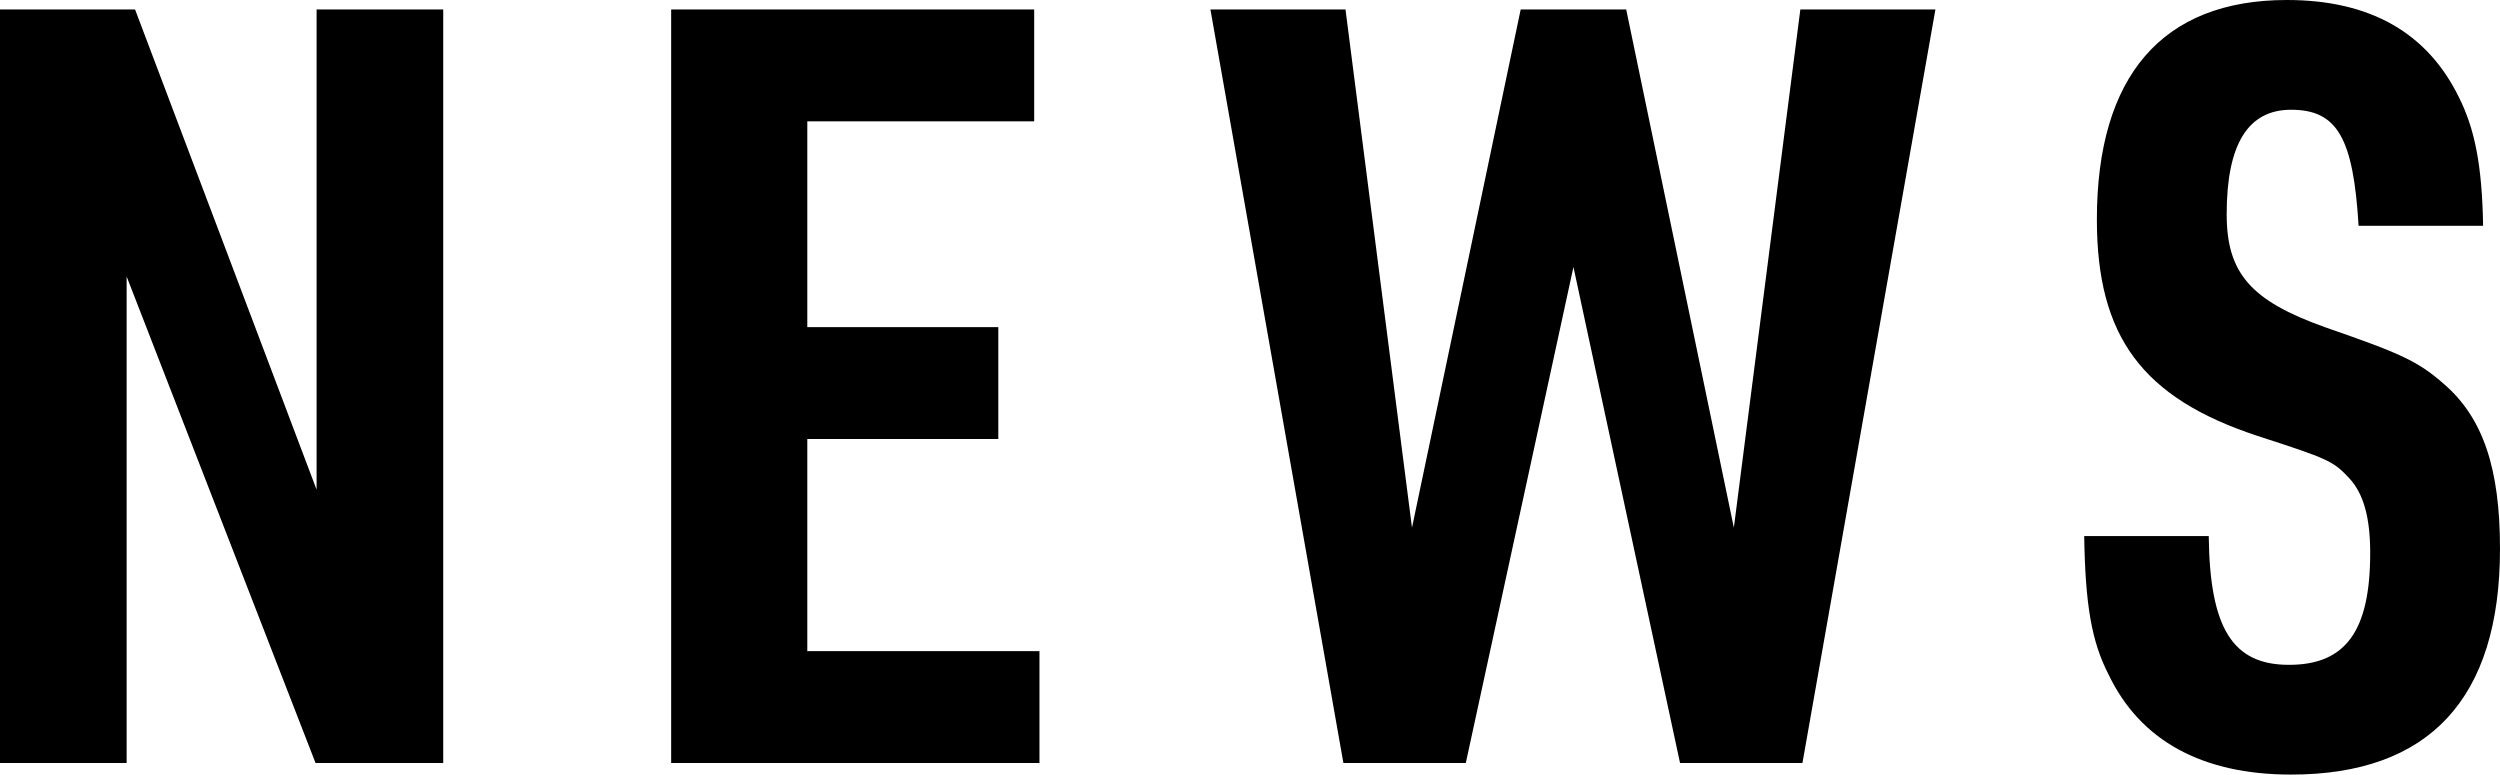
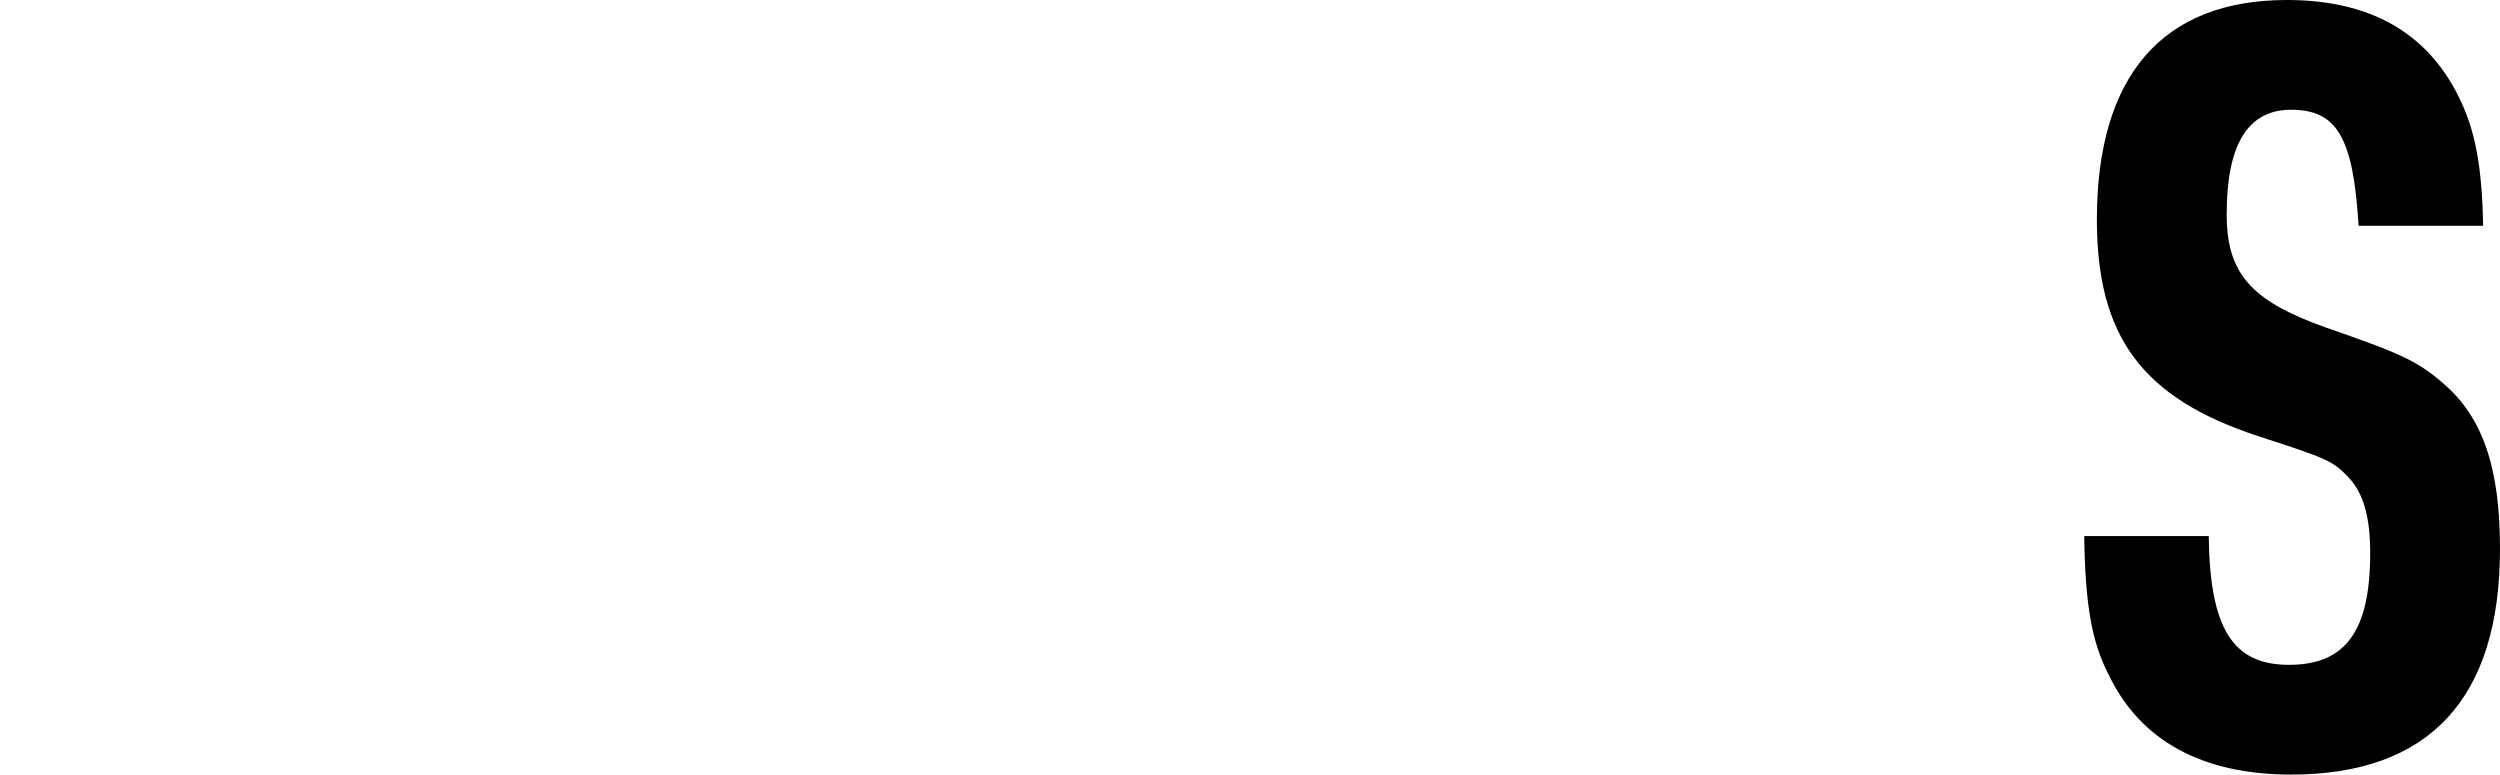
<svg xmlns="http://www.w3.org/2000/svg" id="_レイヤー_2" data-name="レイヤー 2" viewBox="0 0 47.38 14.68">
  <g id="txt">
    <g>
-       <path d="M0,.18h2.56l3.44,9.1V.18h2.4v14.28h-2.42L2.4,5.24v9.22H0V.18Z" />
-       <path d="M12.72.18h6.88v2.12h-4.3v3.9h3.62v2.12h-3.62v4.02h4.4v2.12h-6.98V.18Z" />
-       <path d="M22.94.18h2.56l1.26,9.82L28.82.18h2l2.04,9.82L34.12.18h2.56l-2.52,14.28h-2.32l-2.02-9.4-2.04,9.4h-2.32L22.94.18Z" />
      <path d="M41.86,10.16c.02,1.76.46,2.44,1.52,2.44s1.54-.62,1.54-2.12c0-.66-.12-1.12-.4-1.42-.3-.32-.38-.36-1.74-.8-2.18-.72-3.04-1.88-3.04-4.1,0-2.72,1.24-4.16,3.6-4.16,1.58,0,2.66.62,3.26,1.84.3.6.44,1.28.46,2.44h-2.36c-.1-1.66-.4-2.2-1.28-2.2-.82,0-1.22.66-1.22,1.98,0,1.12.46,1.64,1.86,2.14,1.44.5,1.76.64,2.26,1.08.74.64,1.06,1.6,1.06,3.12,0,2.84-1.34,4.28-3.96,4.28-1.68,0-2.86-.64-3.46-1.9-.32-.62-.44-1.32-.46-2.62h2.36Z" />
    </g>
  </g>
</svg>